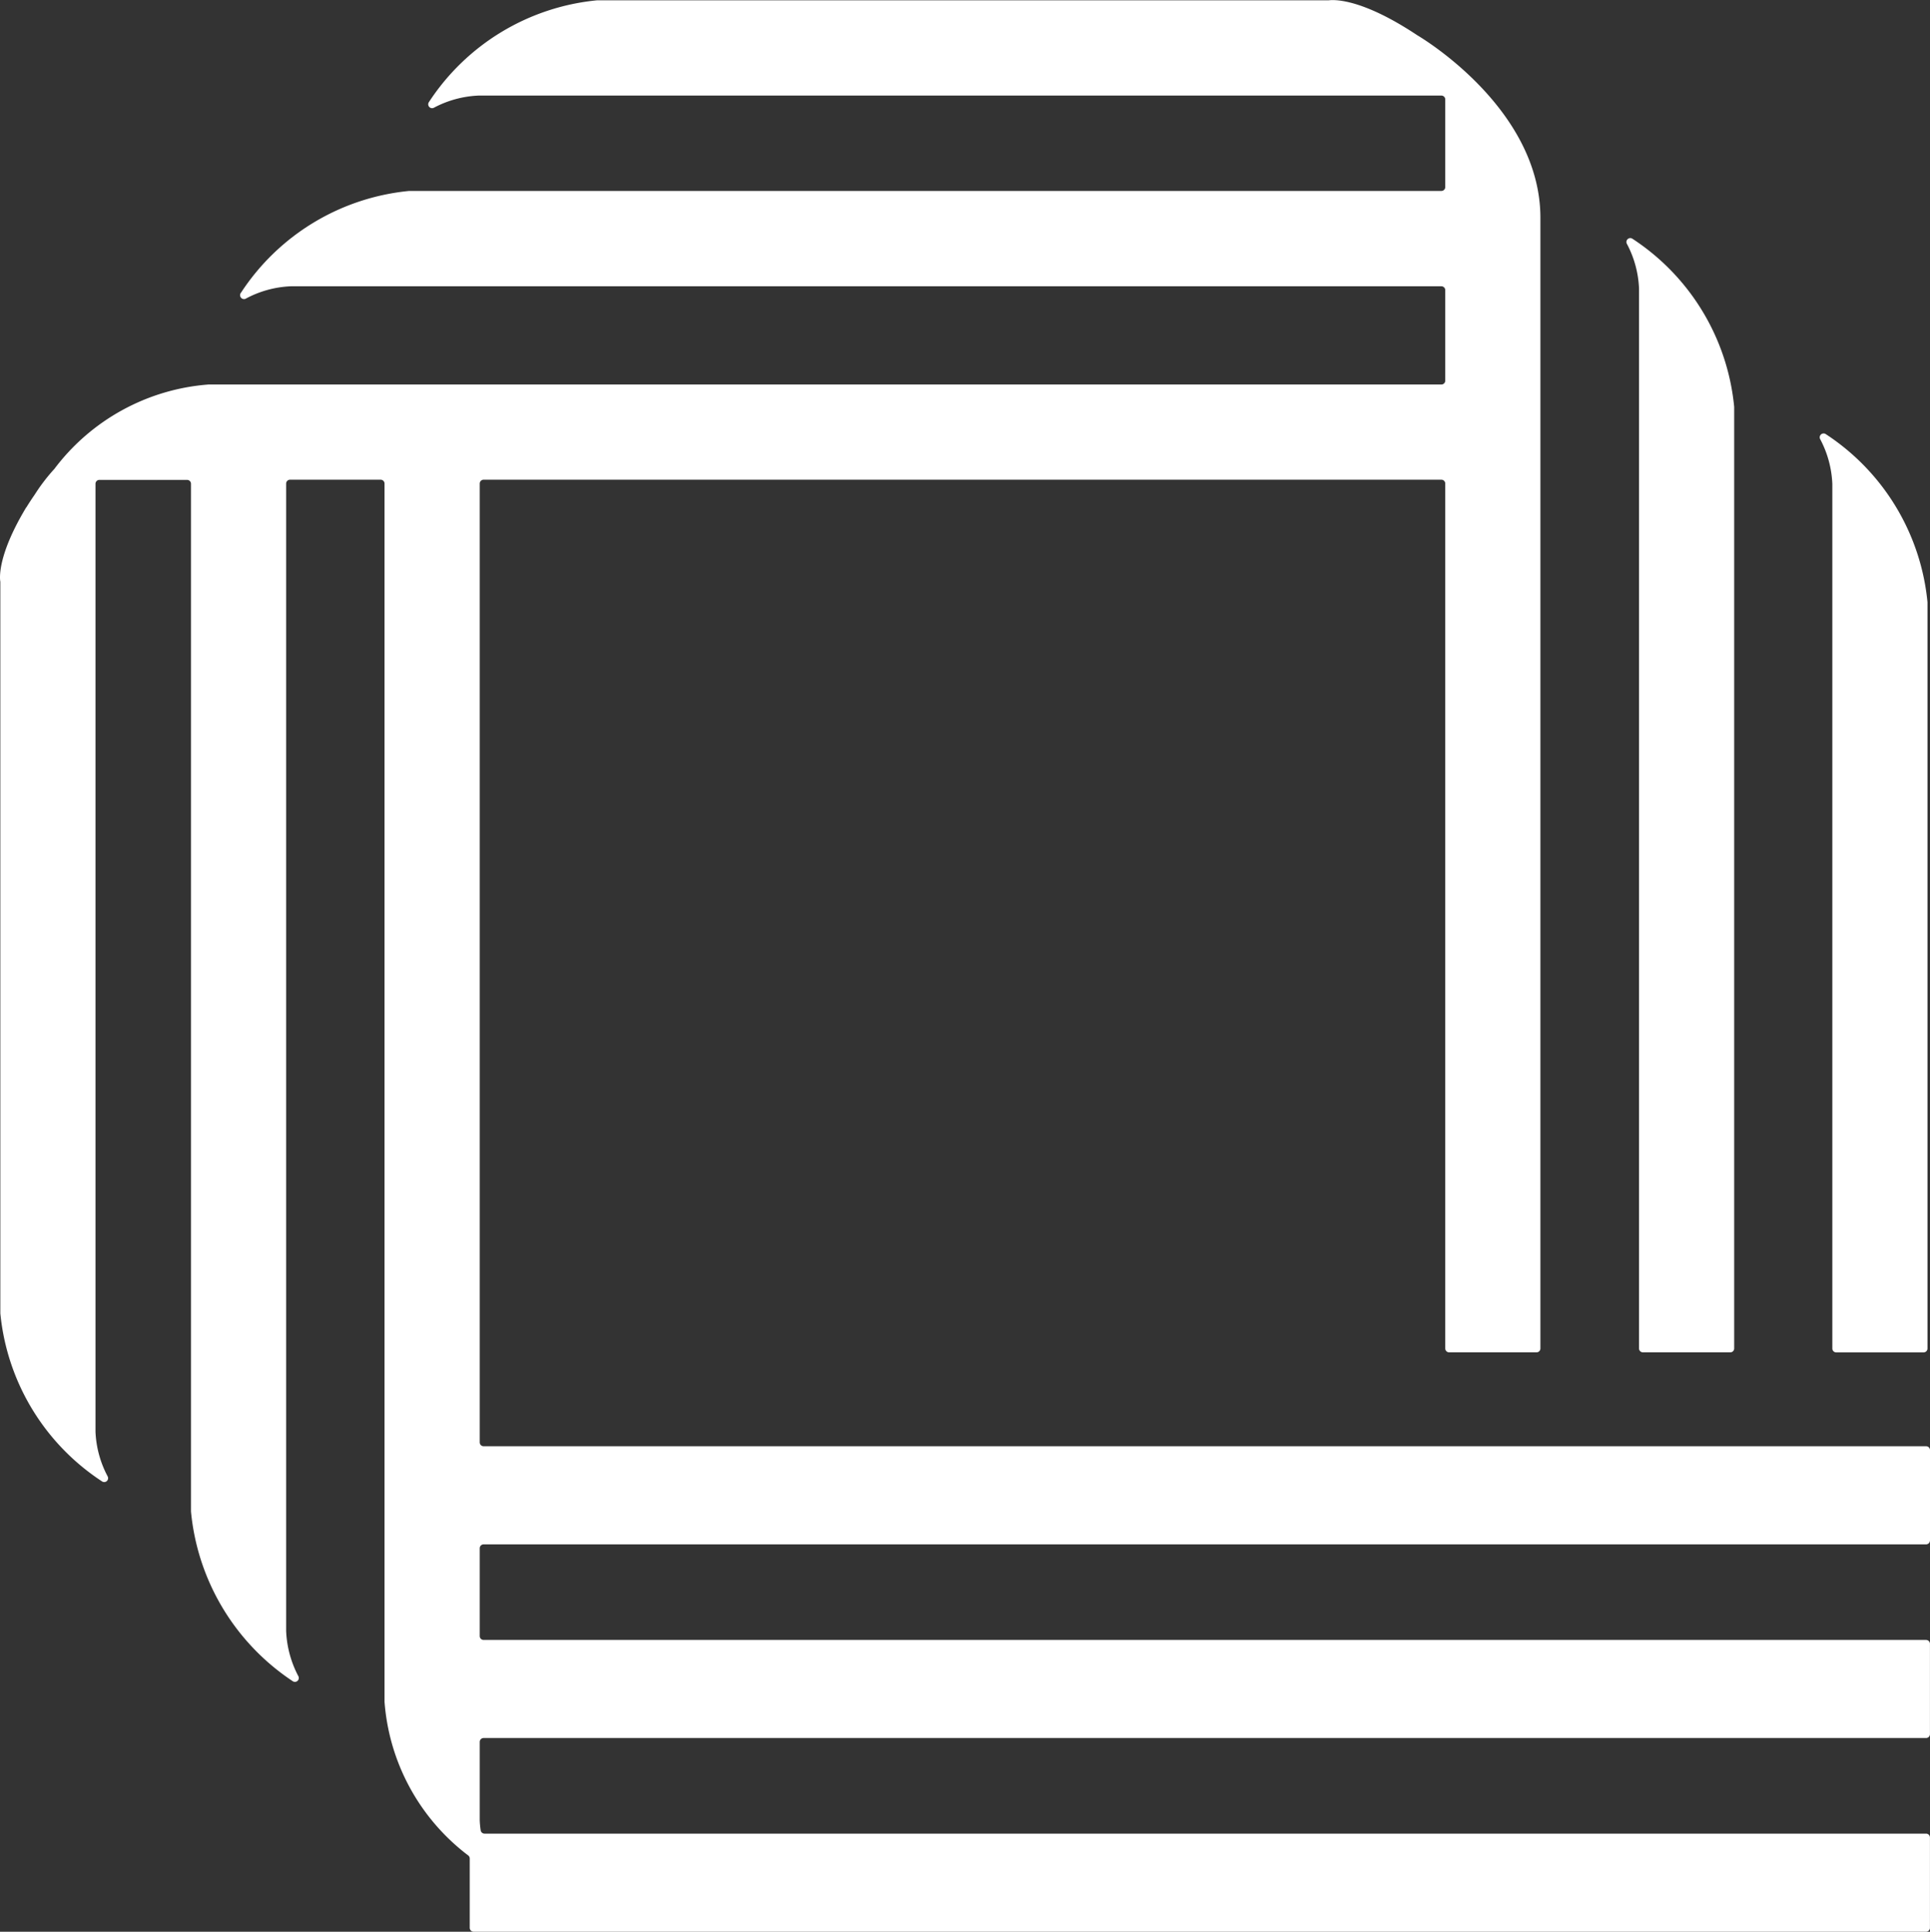
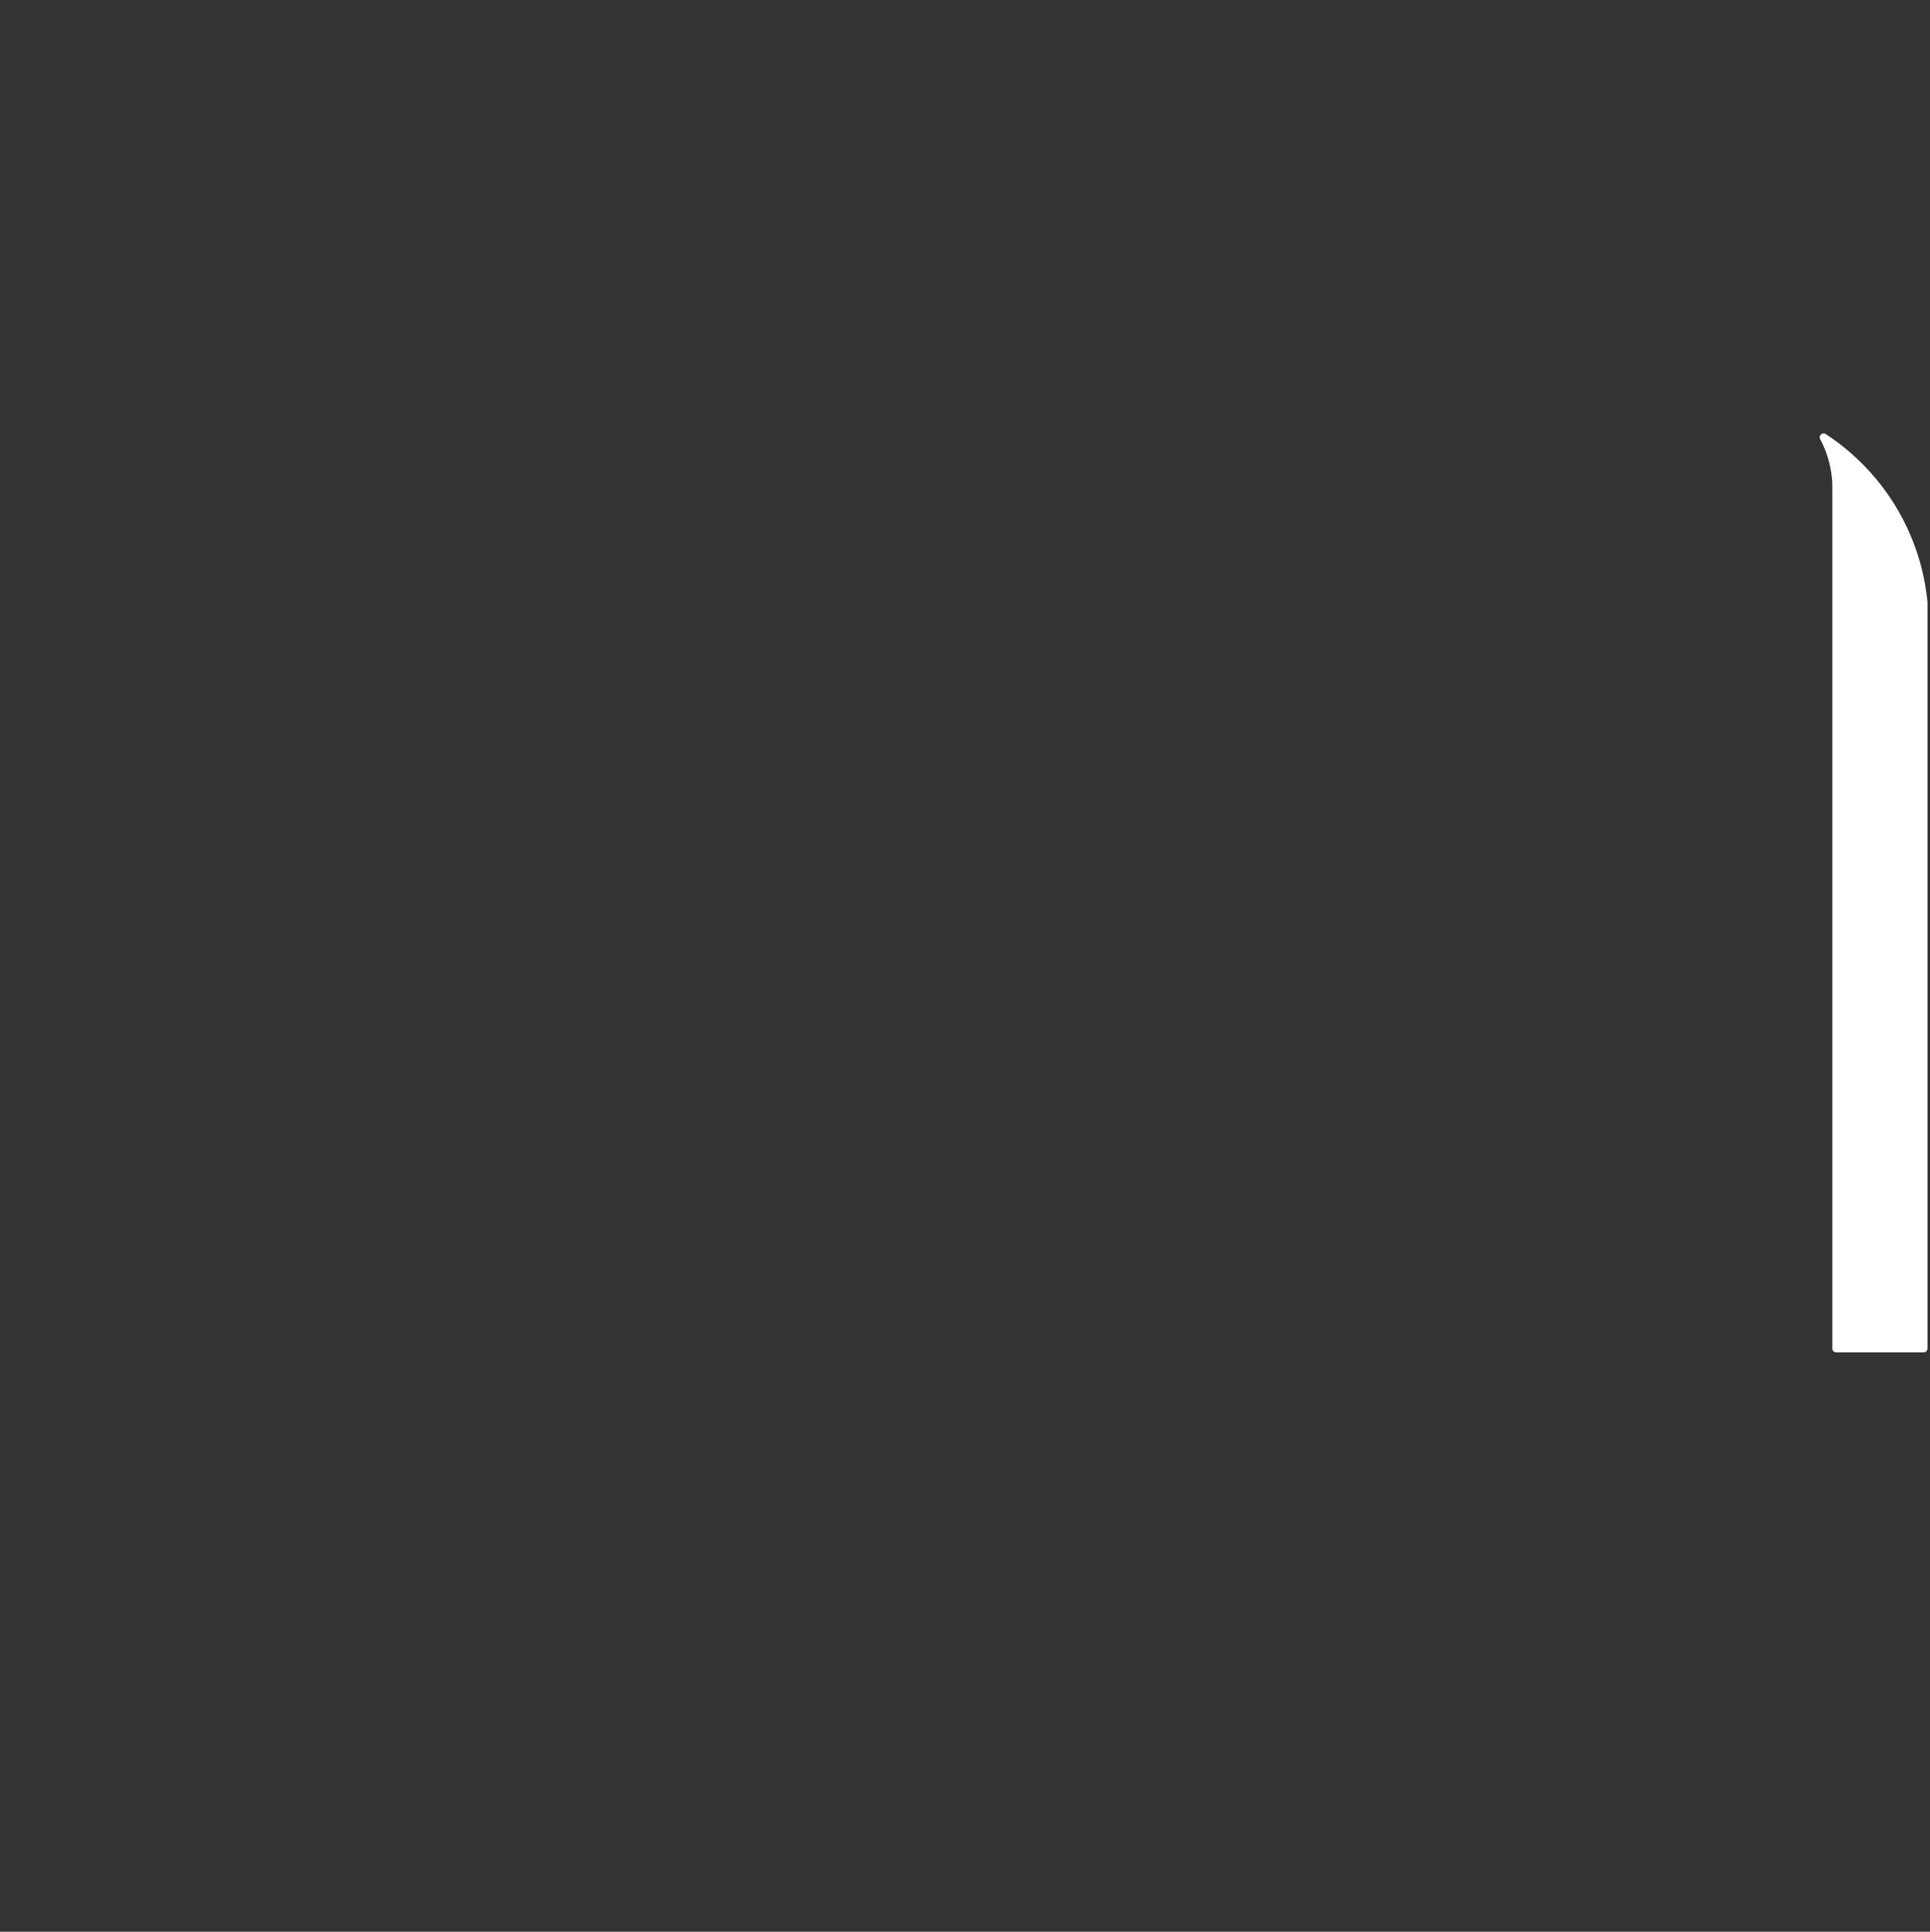
<svg xmlns="http://www.w3.org/2000/svg" width="40.746" height="40.789" viewBox="0 0 40.746 40.789">
  <rect x="0" y="0" width="40.746" height="40.789" fill="#333333" stroke="none" />
  <g fill="#fff">
-     <path d="M40.746 32.527V30.62a.082.082 0 0 0-.082-.082H10.21a.082.082 0 0 1-.082-.082V10.211a.082.082 0 0 1 .082-.082h20.22a.082.082 0 0 1 .082.082v18.262a.082.082 0 0 0 .082.082h1.845a.082.082 0 0 0 .082-.082V4.6c0-2.316-2.527-3.813-2.6-3.856C28.684-.078 28.112 0 28.046.007H12.6a4.79 4.79 0 0 0-3.543 2.146.082.082 0 0 0 .107.12 2.2 2.2 0 0 1 .941-.255H30.43a.082.082 0 0 1 .082.081V3.95a.082.082 0 0 1-.082.082H8.637A4.79 4.79 0 0 0 5.09 6.177a.083.083 0 0 0 .11.123 2.2 2.2 0 0 1 .941-.255H30.43a.082.082 0 0 1 .082.082v1.91a.082.082 0 0 1-.082.082H4.4A4.5 4.5 0 0 0 1.149 9.9a3.918 3.918 0 0 0-.4.519l-.023.035c-.115.167-.176.271-.176.271l.012-.025c-.625 1.032-.567 1.52-.555 1.585a.089.089 0 0 1 0 .016v15.43a4.79 4.79 0 0 0 2.144 3.547.082.082 0 0 0 .12-.107 2.2 2.2 0 0 1-.255-.941V10.215a.082.082 0 0 1 .082-.082H3.95a.082.082 0 0 1 .082.082v21.7a4.842 4.842 0 0 0 2.145 3.582.082.082 0 0 0 .12-.107 2.235 2.235 0 0 1-.256-.952V10.211a.082.082 0 0 1 .082-.082h1.913a.082.082 0 0 1 .082.082v25.721a4.491 4.491 0 0 0 1.77 3.249.081.081 0 0 1 .029.062v1.464a.082.082 0 0 0 .082.082h30.664a.082.082 0 0 0 .082-.082V38.8a.082.082 0 0 0-.082-.082H10.229a.082.082 0 0 1-.081-.07 1.788 1.788 0 0 1-.02-.216v-1.651a.082.082 0 0 1 .082-.082h30.453a.082.082 0 0 0 .082-.082V34.71a.082.082 0 0 0-.082-.082H10.21a.082.082 0 0 1-.082-.082v-1.854a.082.082 0 0 1 .082-.082h30.453a.082.082 0 0 0 .082-.082" />
    <path d="M38.684 10.217v18.257a.082.082 0 0 0 .082.082h1.845a.082.082 0 0 0 .082-.082V12.716a4.79 4.79 0 0 0-2.144-3.547.082.082 0 0 0-.12.107 2.2 2.2 0 0 1 .255.941" />
-     <path d="M34.603 6.091v22.382a.082.082 0 0 0 .082.082h1.845a.082.082 0 0 0 .082-.082V8.591a4.79 4.79 0 0 0-2.144-3.547.082.082 0 0 0-.12.107 2.2 2.2 0 0 1 .255.941" />
  </g>
</svg>